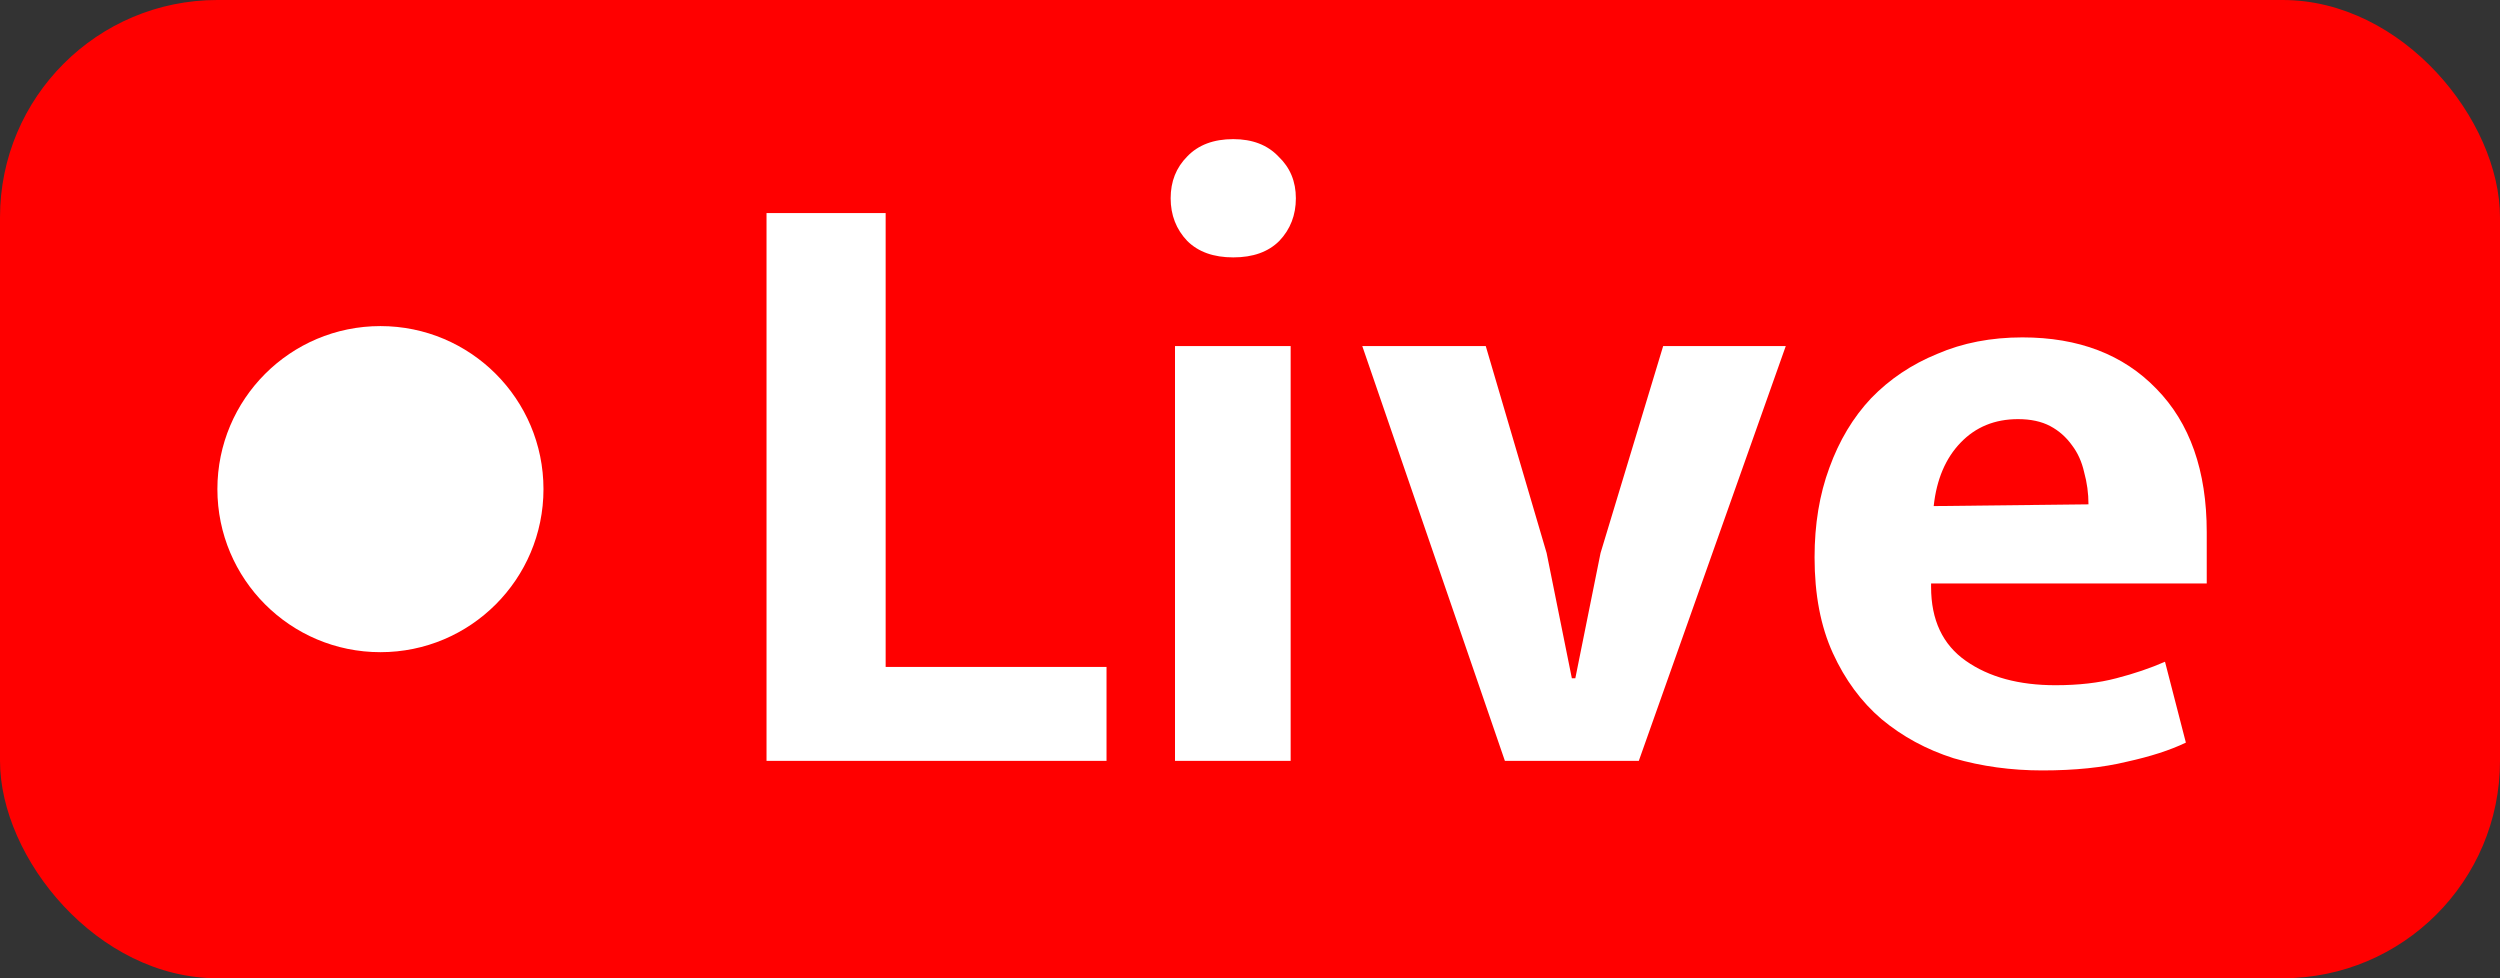
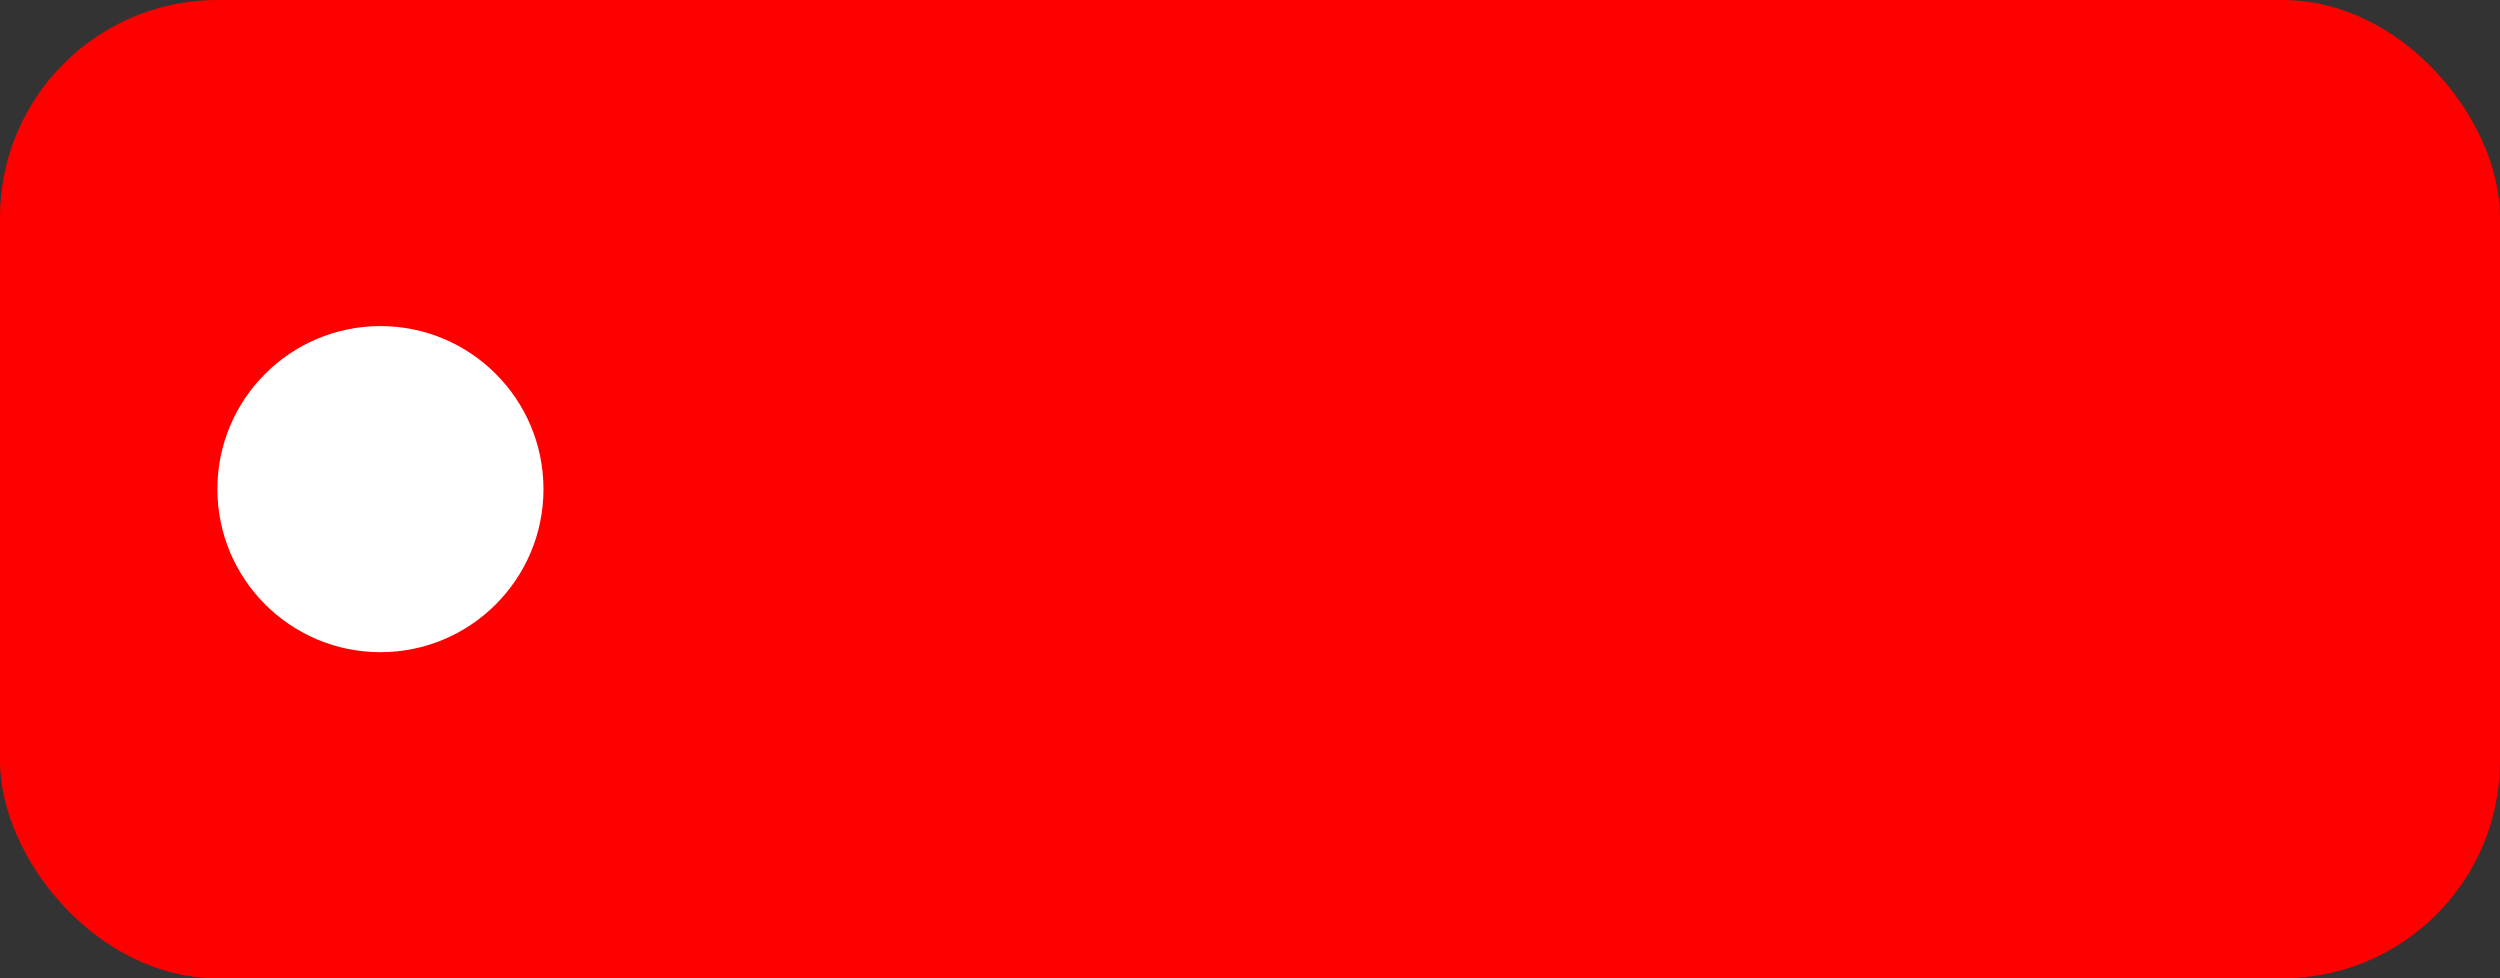
<svg xmlns="http://www.w3.org/2000/svg" width="46" height="18" viewBox="0 0 46 18" fill="none">
  <rect x="0" y="0" width="46" height="18" fill="#333333" stroke="none" />
  <rect width="46" height="18" rx="4" fill="#FF0000" />
  <circle cx="7" cy="9" r="3" fill="white" />
-   <path d="M14.104 3.92H16.296V12.272H20.36V14H14.104V3.92ZM21.62 14V6.368H23.748V14H21.62ZM22.692 4.736C22.33 4.736 22.047 4.635 21.844 4.432C21.642 4.219 21.54 3.957 21.54 3.648C21.54 3.339 21.642 3.083 21.844 2.88C22.047 2.667 22.33 2.56 22.692 2.56C23.044 2.56 23.322 2.667 23.524 2.88C23.738 3.083 23.844 3.339 23.844 3.648C23.844 3.957 23.743 4.219 23.54 4.432C23.338 4.635 23.055 4.736 22.692 4.736ZM30.602 6.368H32.858L30.154 14H27.69L25.066 6.368H27.338L28.458 10.176L28.922 12.48H28.986L29.45 10.176L30.602 6.368ZM40.604 10.736H35.532V10.8C35.532 11.408 35.745 11.861 36.172 12.16C36.598 12.459 37.148 12.608 37.82 12.608C38.246 12.608 38.62 12.565 38.94 12.48C39.27 12.395 39.569 12.293 39.836 12.176L40.22 13.664C39.932 13.803 39.569 13.92 39.132 14.016C38.694 14.123 38.177 14.176 37.58 14.176C37.004 14.176 36.46 14.101 35.948 13.952C35.446 13.792 35.004 13.552 34.62 13.232C34.246 12.912 33.948 12.507 33.724 12.016C33.5 11.525 33.388 10.939 33.388 10.256C33.388 9.648 33.478 9.099 33.66 8.608C33.841 8.107 34.097 7.68 34.428 7.328C34.769 6.976 35.174 6.704 35.644 6.512C36.113 6.309 36.636 6.208 37.212 6.208C38.246 6.208 39.068 6.523 39.676 7.152C40.294 7.781 40.604 8.661 40.604 9.792V10.736ZM38.428 9.28C38.428 9.077 38.401 8.88 38.348 8.688C38.305 8.496 38.23 8.331 38.124 8.192C38.017 8.043 37.884 7.925 37.724 7.84C37.564 7.755 37.366 7.712 37.132 7.712C36.705 7.712 36.353 7.856 36.076 8.144C35.798 8.432 35.633 8.821 35.58 9.312L38.428 9.28Z" fill="white" />
</svg>